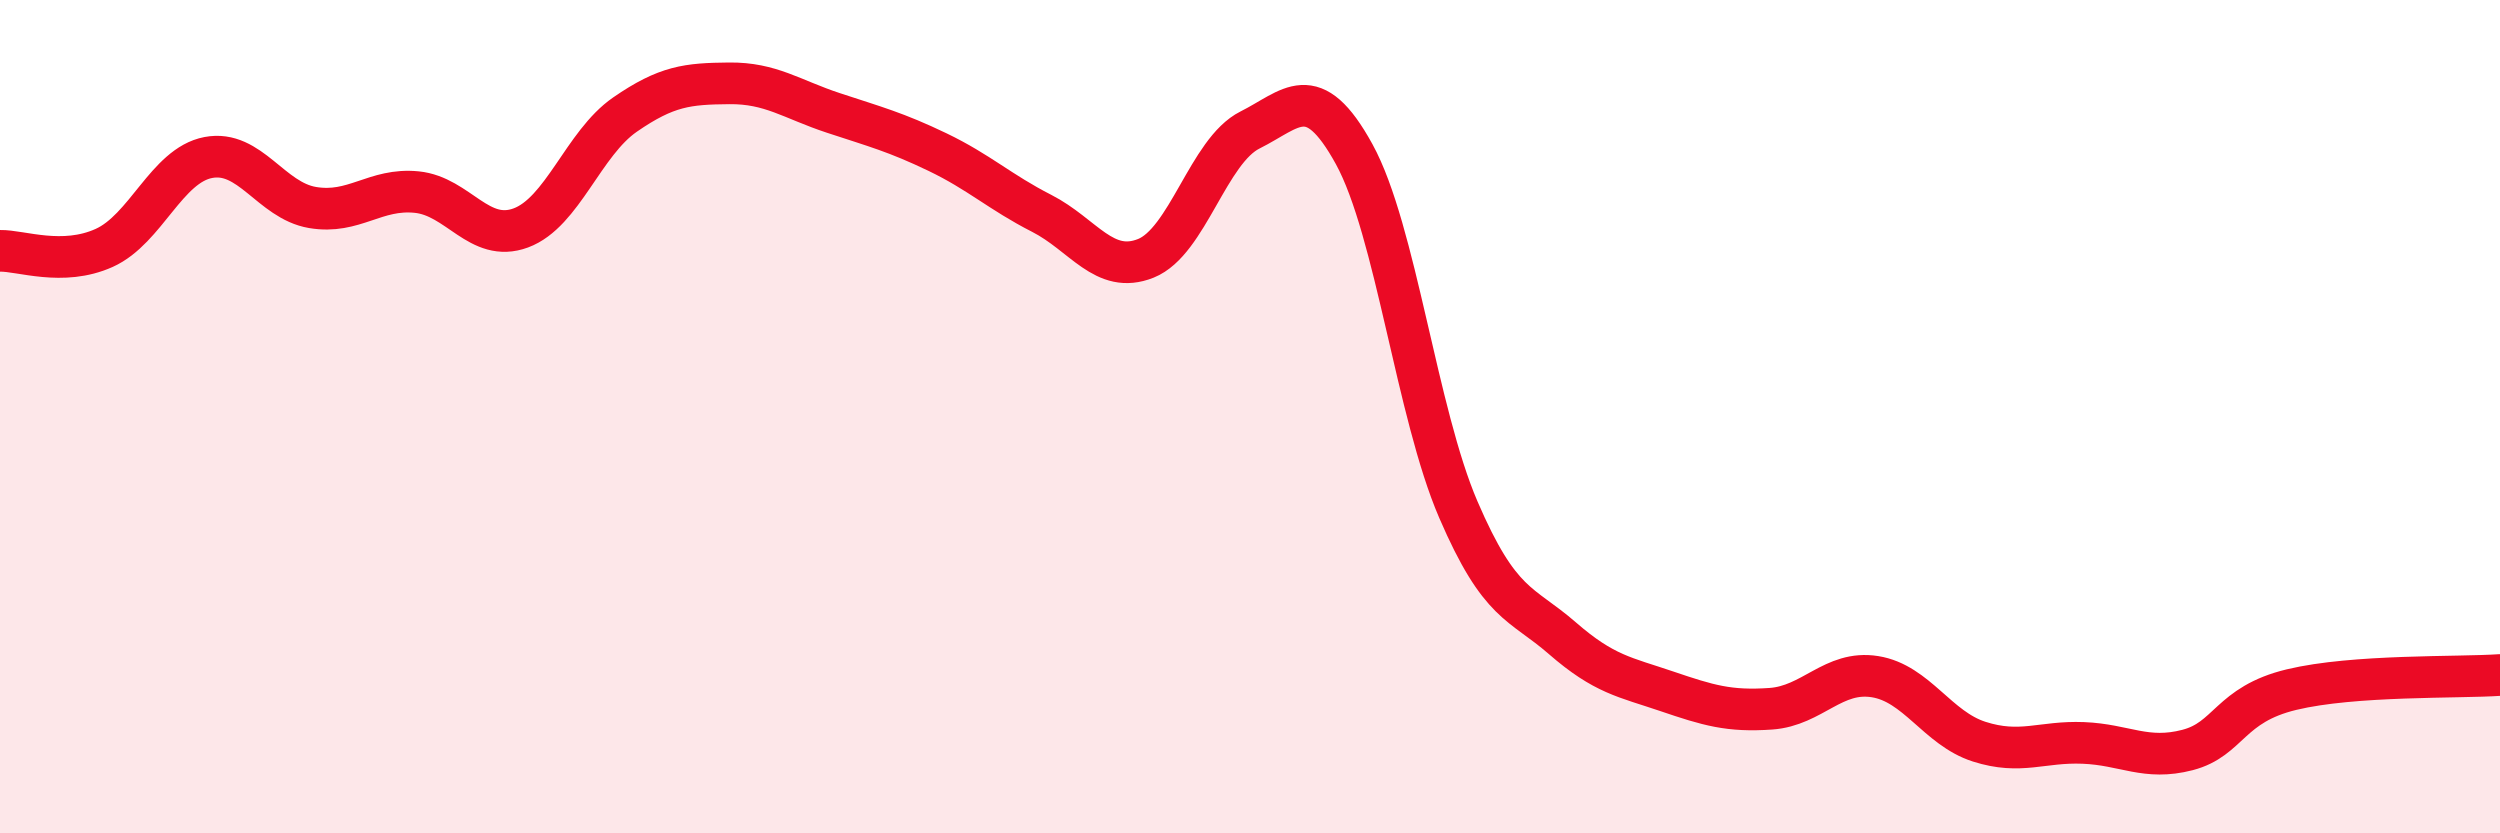
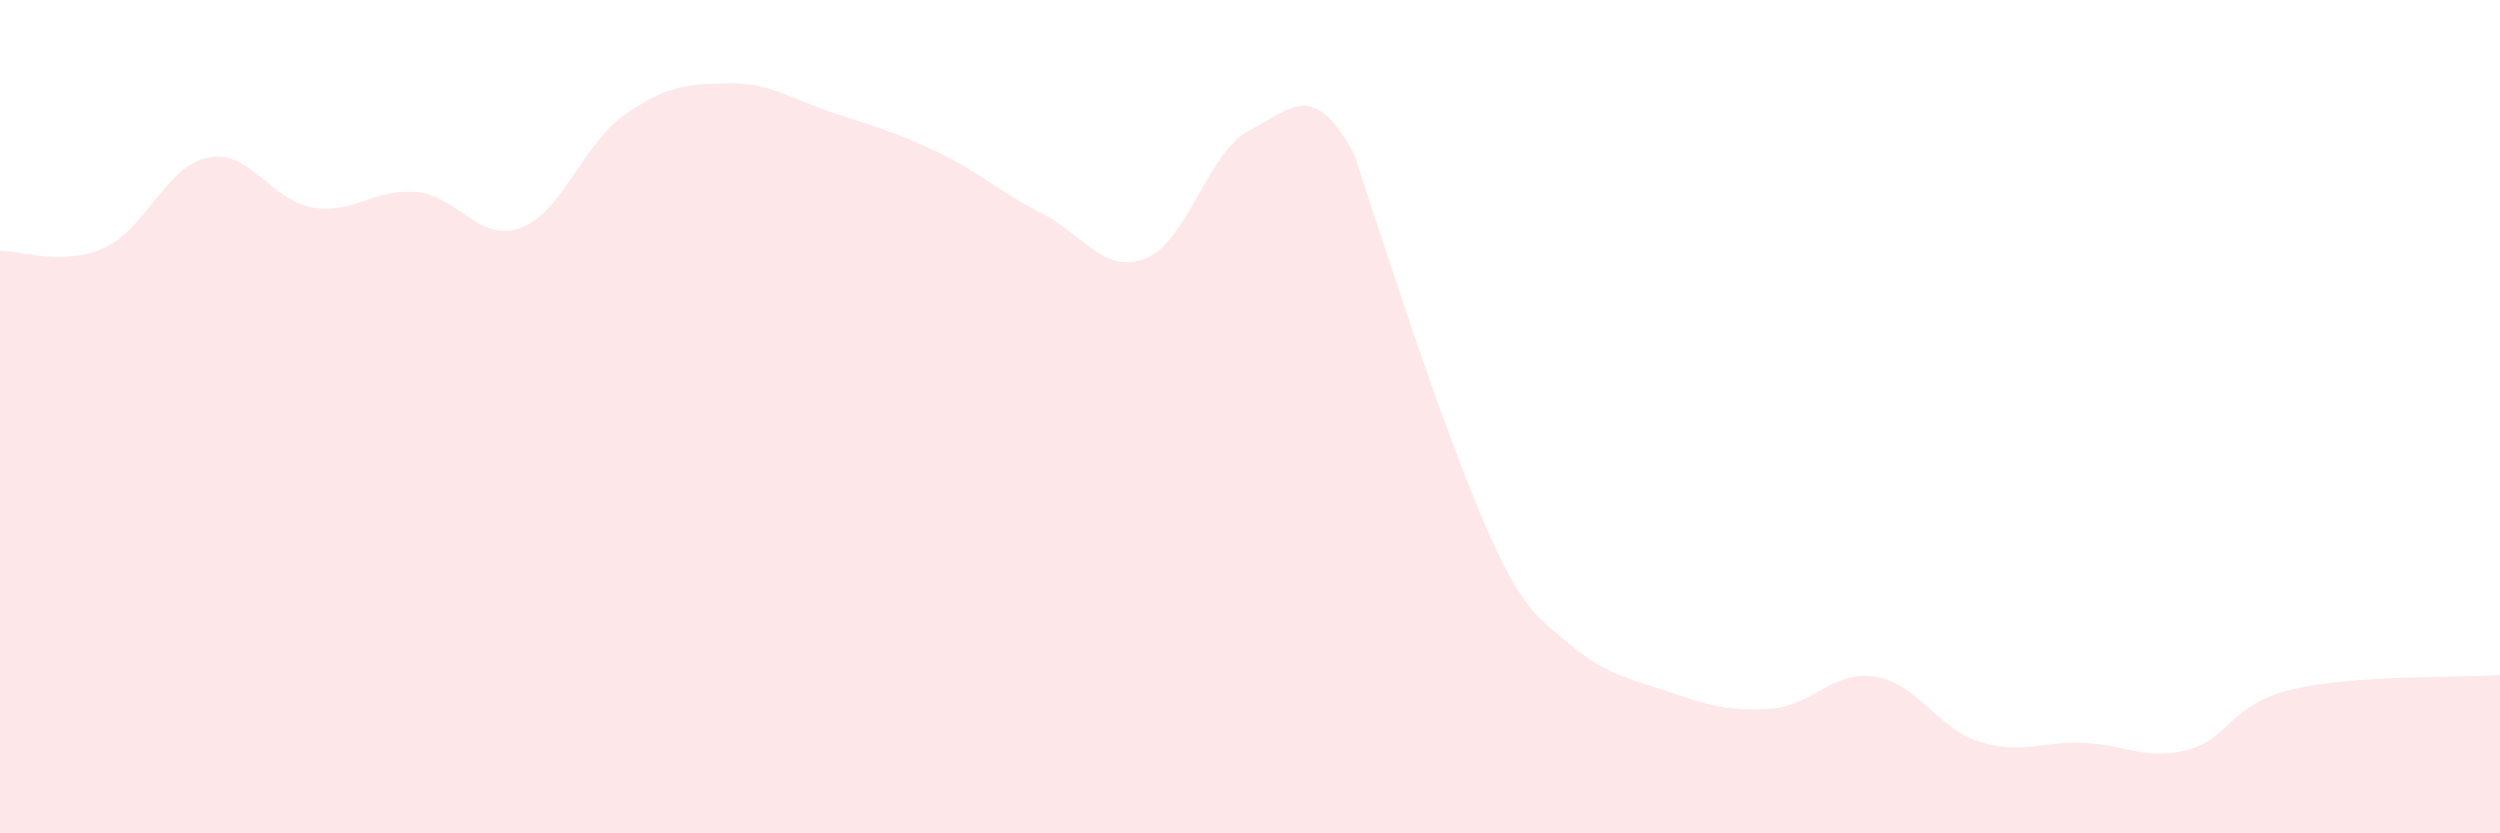
<svg xmlns="http://www.w3.org/2000/svg" width="60" height="20" viewBox="0 0 60 20">
-   <path d="M 0,6.02 C 0.5,6.01 1.5,6.4 2.5,5.95 C 3.5,5.5 4,3.97 5,3.78 C 6,3.59 6.5,4.81 7.5,4.98 C 8.5,5.15 9,4.51 10,4.61 C 11,4.71 11.5,5.84 12.5,5.47 C 13.5,5.1 14,3.44 15,2.75 C 16,2.06 16.5,2.01 17.5,2 C 18.5,1.99 19,2.38 20,2.71 C 21,3.04 21.5,3.17 22.5,3.65 C 23.5,4.13 24,4.61 25,5.12 C 26,5.63 26.5,6.6 27.5,6.2 C 28.5,5.8 29,3.62 30,3.12 C 31,2.62 31.5,1.88 32.5,3.7 C 33.5,5.52 34,9.91 35,12.23 C 36,14.55 36.5,14.45 37.5,15.32 C 38.5,16.19 39,16.25 40,16.59 C 41,16.93 41.5,17.08 42.5,17.01 C 43.5,16.94 44,16.08 45,16.24 C 46,16.4 46.5,17.48 47.5,17.8 C 48.5,18.12 49,17.79 50,17.83 C 51,17.87 51.5,18.26 52.5,18 C 53.5,17.74 53.5,16.91 55,16.55 C 56.5,16.19 59,16.27 60,16.2L60 20L0 20Z" fill="#EB0A25" opacity="0.1" stroke-linecap="round" stroke-linejoin="round" />
-   <path d="M 0,6.02 C 0.5,6.01 1.5,6.4 2.5,5.95 C 3.5,5.5 4,3.97 5,3.78 C 6,3.59 6.5,4.81 7.5,4.98 C 8.5,5.15 9,4.51 10,4.61 C 11,4.71 11.5,5.84 12.5,5.47 C 13.5,5.1 14,3.44 15,2.75 C 16,2.06 16.5,2.01 17.5,2 C 18.5,1.99 19,2.38 20,2.71 C 21,3.04 21.5,3.17 22.5,3.65 C 23.5,4.13 24,4.61 25,5.12 C 26,5.63 26.5,6.6 27.5,6.2 C 28.5,5.8 29,3.62 30,3.12 C 31,2.62 31.5,1.88 32.5,3.7 C 33.5,5.52 34,9.91 35,12.23 C 36,14.55 36.5,14.45 37.5,15.32 C 38.5,16.19 39,16.25 40,16.59 C 41,16.93 41.5,17.08 42.5,17.01 C 43.5,16.94 44,16.08 45,16.24 C 46,16.4 46.5,17.48 47.5,17.8 C 48.5,18.12 49,17.79 50,17.83 C 51,17.87 51.5,18.26 52.5,18 C 53.5,17.74 53.5,16.91 55,16.55 C 56.5,16.19 59,16.27 60,16.2" stroke="#EB0A25" stroke-width="1" fill="none" stroke-linecap="round" stroke-linejoin="round" />
+   <path d="M 0,6.02 C 0.5,6.01 1.5,6.4 2.5,5.95 C 3.5,5.5 4,3.97 5,3.78 C 6,3.59 6.5,4.81 7.5,4.98 C 8.5,5.15 9,4.51 10,4.61 C 11,4.71 11.5,5.84 12.5,5.47 C 13.5,5.1 14,3.44 15,2.75 C 16,2.06 16.5,2.01 17.5,2 C 18.5,1.99 19,2.38 20,2.71 C 21,3.04 21.5,3.17 22.5,3.65 C 23.5,4.13 24,4.61 25,5.12 C 26,5.63 26.5,6.6 27.5,6.2 C 28.5,5.8 29,3.62 30,3.12 C 31,2.62 31.5,1.88 32.5,3.7 C 36,14.55 36.5,14.45 37.5,15.32 C 38.5,16.19 39,16.25 40,16.59 C 41,16.93 41.5,17.08 42.5,17.01 C 43.5,16.94 44,16.08 45,16.24 C 46,16.4 46.5,17.48 47.5,17.8 C 48.5,18.12 49,17.79 50,17.83 C 51,17.87 51.5,18.26 52.5,18 C 53.5,17.74 53.5,16.91 55,16.55 C 56.5,16.19 59,16.27 60,16.2L60 20L0 20Z" fill="#EB0A25" opacity="0.1" stroke-linecap="round" stroke-linejoin="round" />
</svg>